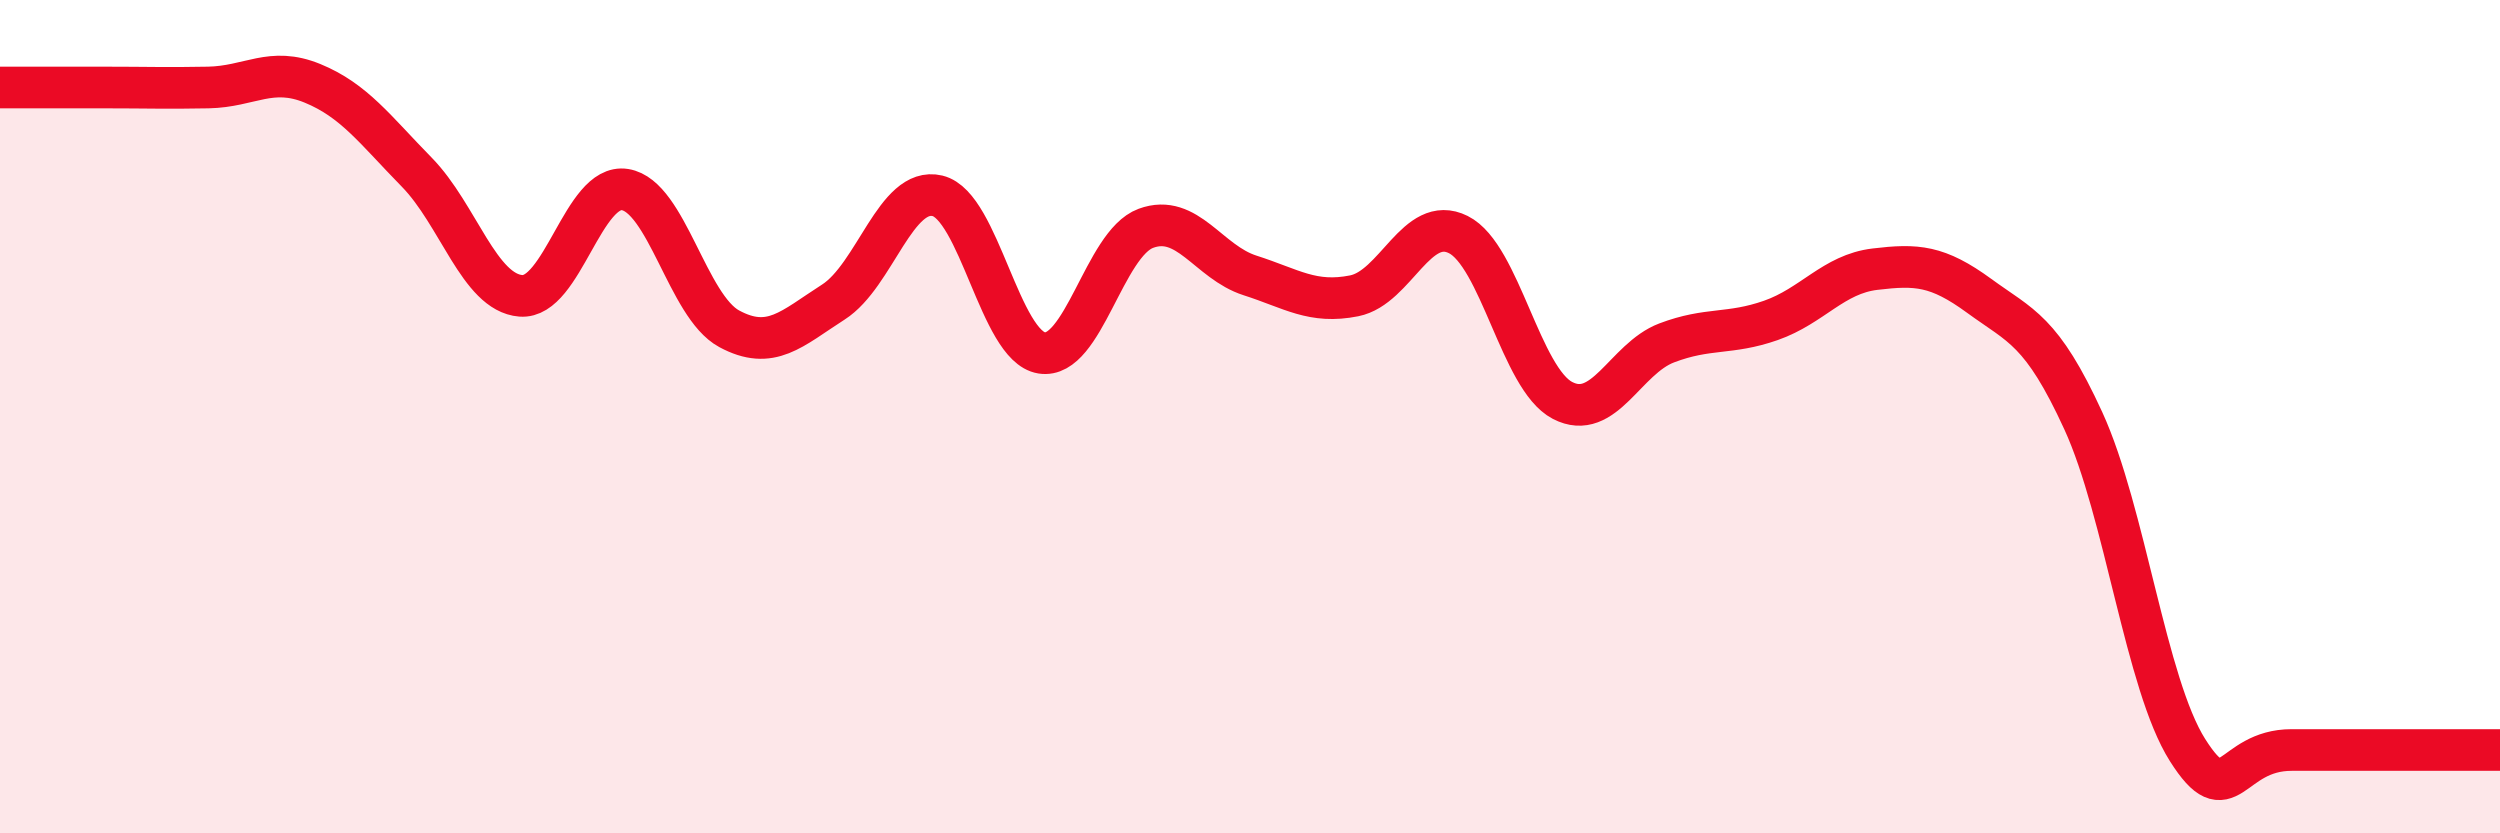
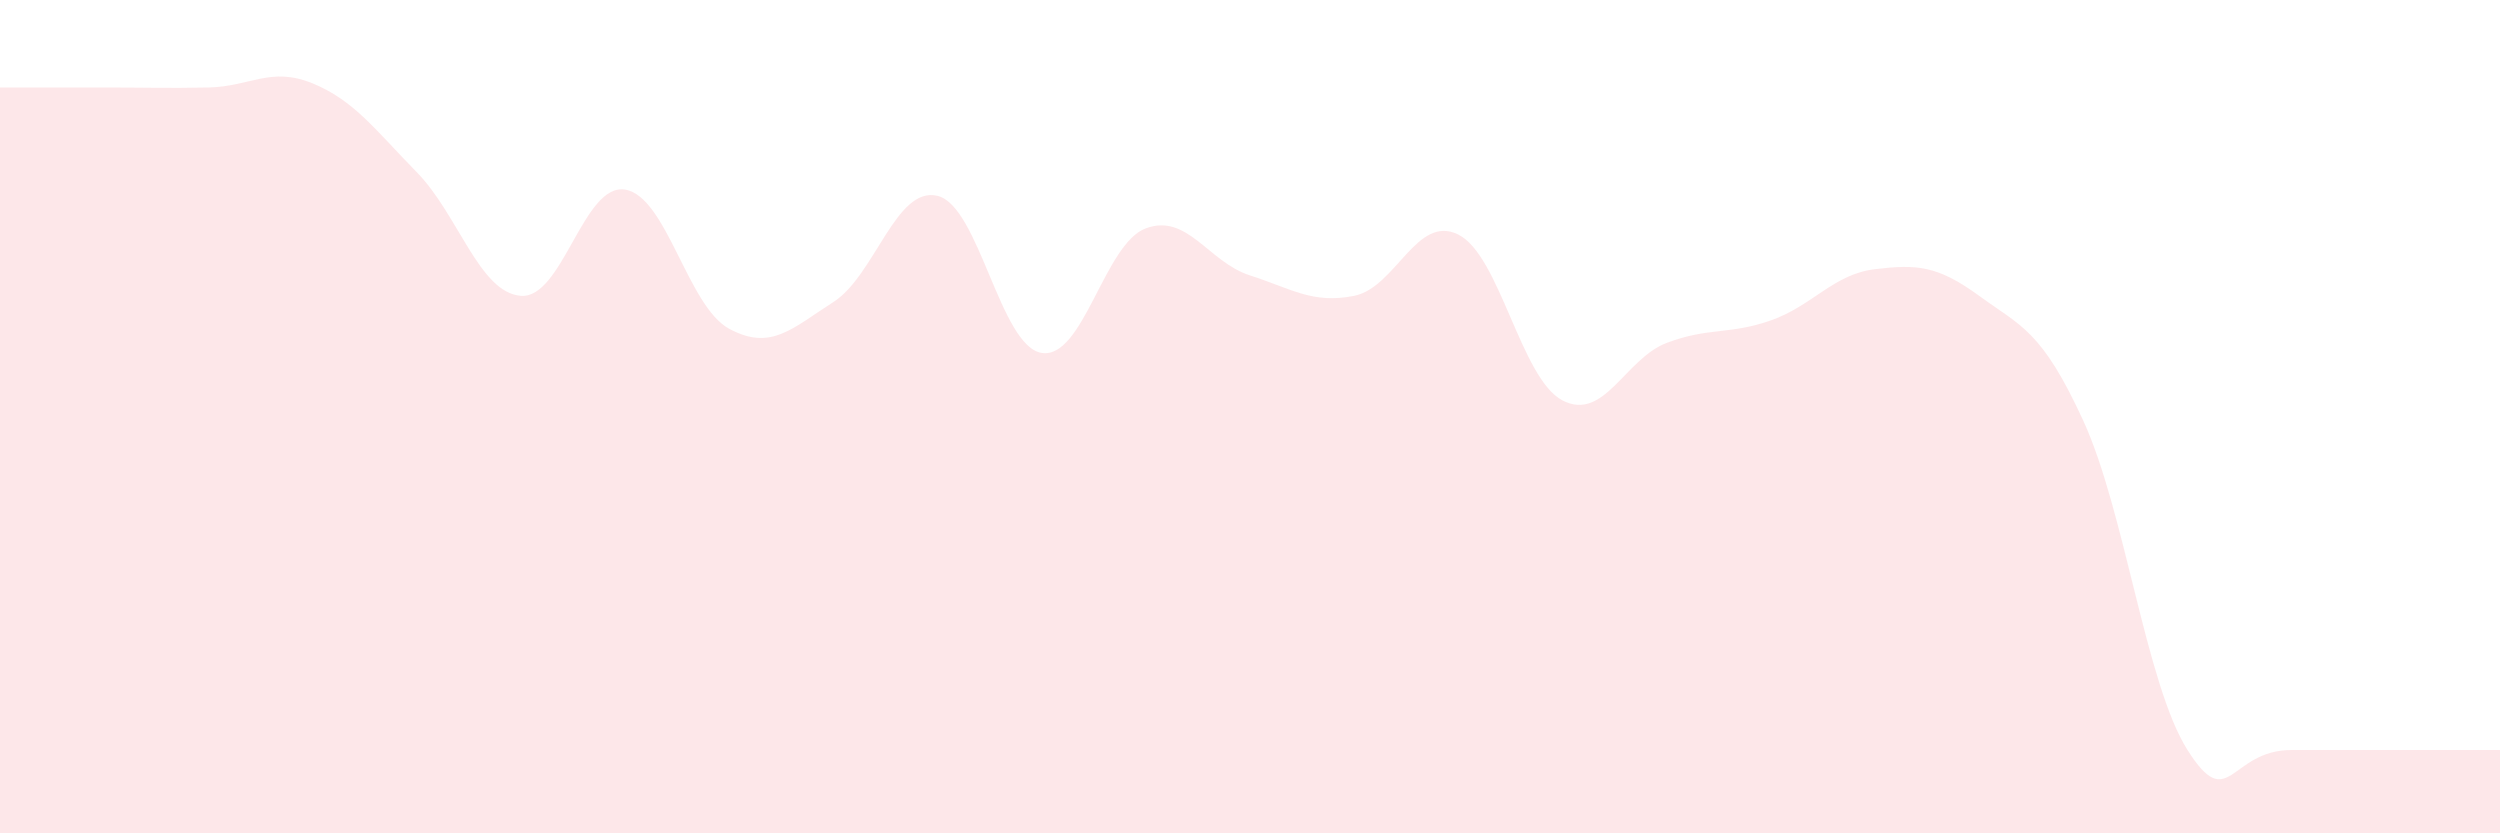
<svg xmlns="http://www.w3.org/2000/svg" width="60" height="20" viewBox="0 0 60 20">
  <path d="M 0,2.1 C 0.5,2.1 1.5,2.1 2.5,2.1 C 3.5,2.1 4,2.12 5,2.1 C 6,2.08 6.5,1.59 7.5,2 C 8.5,2.41 9,3.11 10,4.13 C 11,5.15 11.5,7.02 12.5,7.1 C 13.5,7.18 14,4.39 15,4.55 C 16,4.71 16.5,7.35 17.5,7.89 C 18.5,8.43 19,7.89 20,7.25 C 21,6.61 21.5,4.46 22.5,4.7 C 23.5,4.94 24,8.31 25,8.47 C 26,8.63 26.5,5.85 27.5,5.48 C 28.5,5.11 29,6.29 30,6.61 C 31,6.93 31.5,7.3 32.5,7.1 C 33.5,6.9 34,5.13 35,5.63 C 36,6.13 36.5,9.09 37.5,9.61 C 38.5,10.13 39,8.61 40,8.23 C 41,7.85 41.5,8.04 42.5,7.69 C 43.5,7.34 44,6.58 45,6.46 C 46,6.34 46.5,6.37 47.5,7.1 C 48.5,7.83 49,7.92 50,10.1 C 51,12.28 51.5,16.42 52.5,18 C 53.5,19.58 53.5,18 55,18 C 56.5,18 59,18 60,18L60 20L0 20Z" fill="#EB0A25" opacity="0.1" stroke-linecap="round" stroke-linejoin="round" />
-   <path d="M 0,2.1 C 0.5,2.1 1.5,2.1 2.5,2.1 C 3.5,2.1 4,2.12 5,2.1 C 6,2.08 6.5,1.59 7.5,2 C 8.5,2.41 9,3.11 10,4.13 C 11,5.15 11.5,7.02 12.5,7.1 C 13.5,7.18 14,4.39 15,4.55 C 16,4.71 16.5,7.35 17.5,7.89 C 18.5,8.43 19,7.89 20,7.25 C 21,6.61 21.5,4.46 22.5,4.7 C 23.5,4.94 24,8.31 25,8.47 C 26,8.63 26.5,5.85 27.5,5.48 C 28.5,5.11 29,6.29 30,6.61 C 31,6.93 31.5,7.3 32.5,7.1 C 33.5,6.9 34,5.13 35,5.63 C 36,6.13 36.5,9.09 37.5,9.61 C 38.5,10.13 39,8.61 40,8.23 C 41,7.85 41.5,8.04 42.5,7.69 C 43.5,7.34 44,6.58 45,6.46 C 46,6.34 46.5,6.37 47.5,7.1 C 48.5,7.83 49,7.92 50,10.1 C 51,12.28 51.5,16.42 52.5,18 C 53.5,19.58 53.5,18 55,18 C 56.5,18 59,18 60,18" stroke="#EB0A25" stroke-width="1" fill="none" stroke-linecap="round" stroke-linejoin="round" />
</svg>